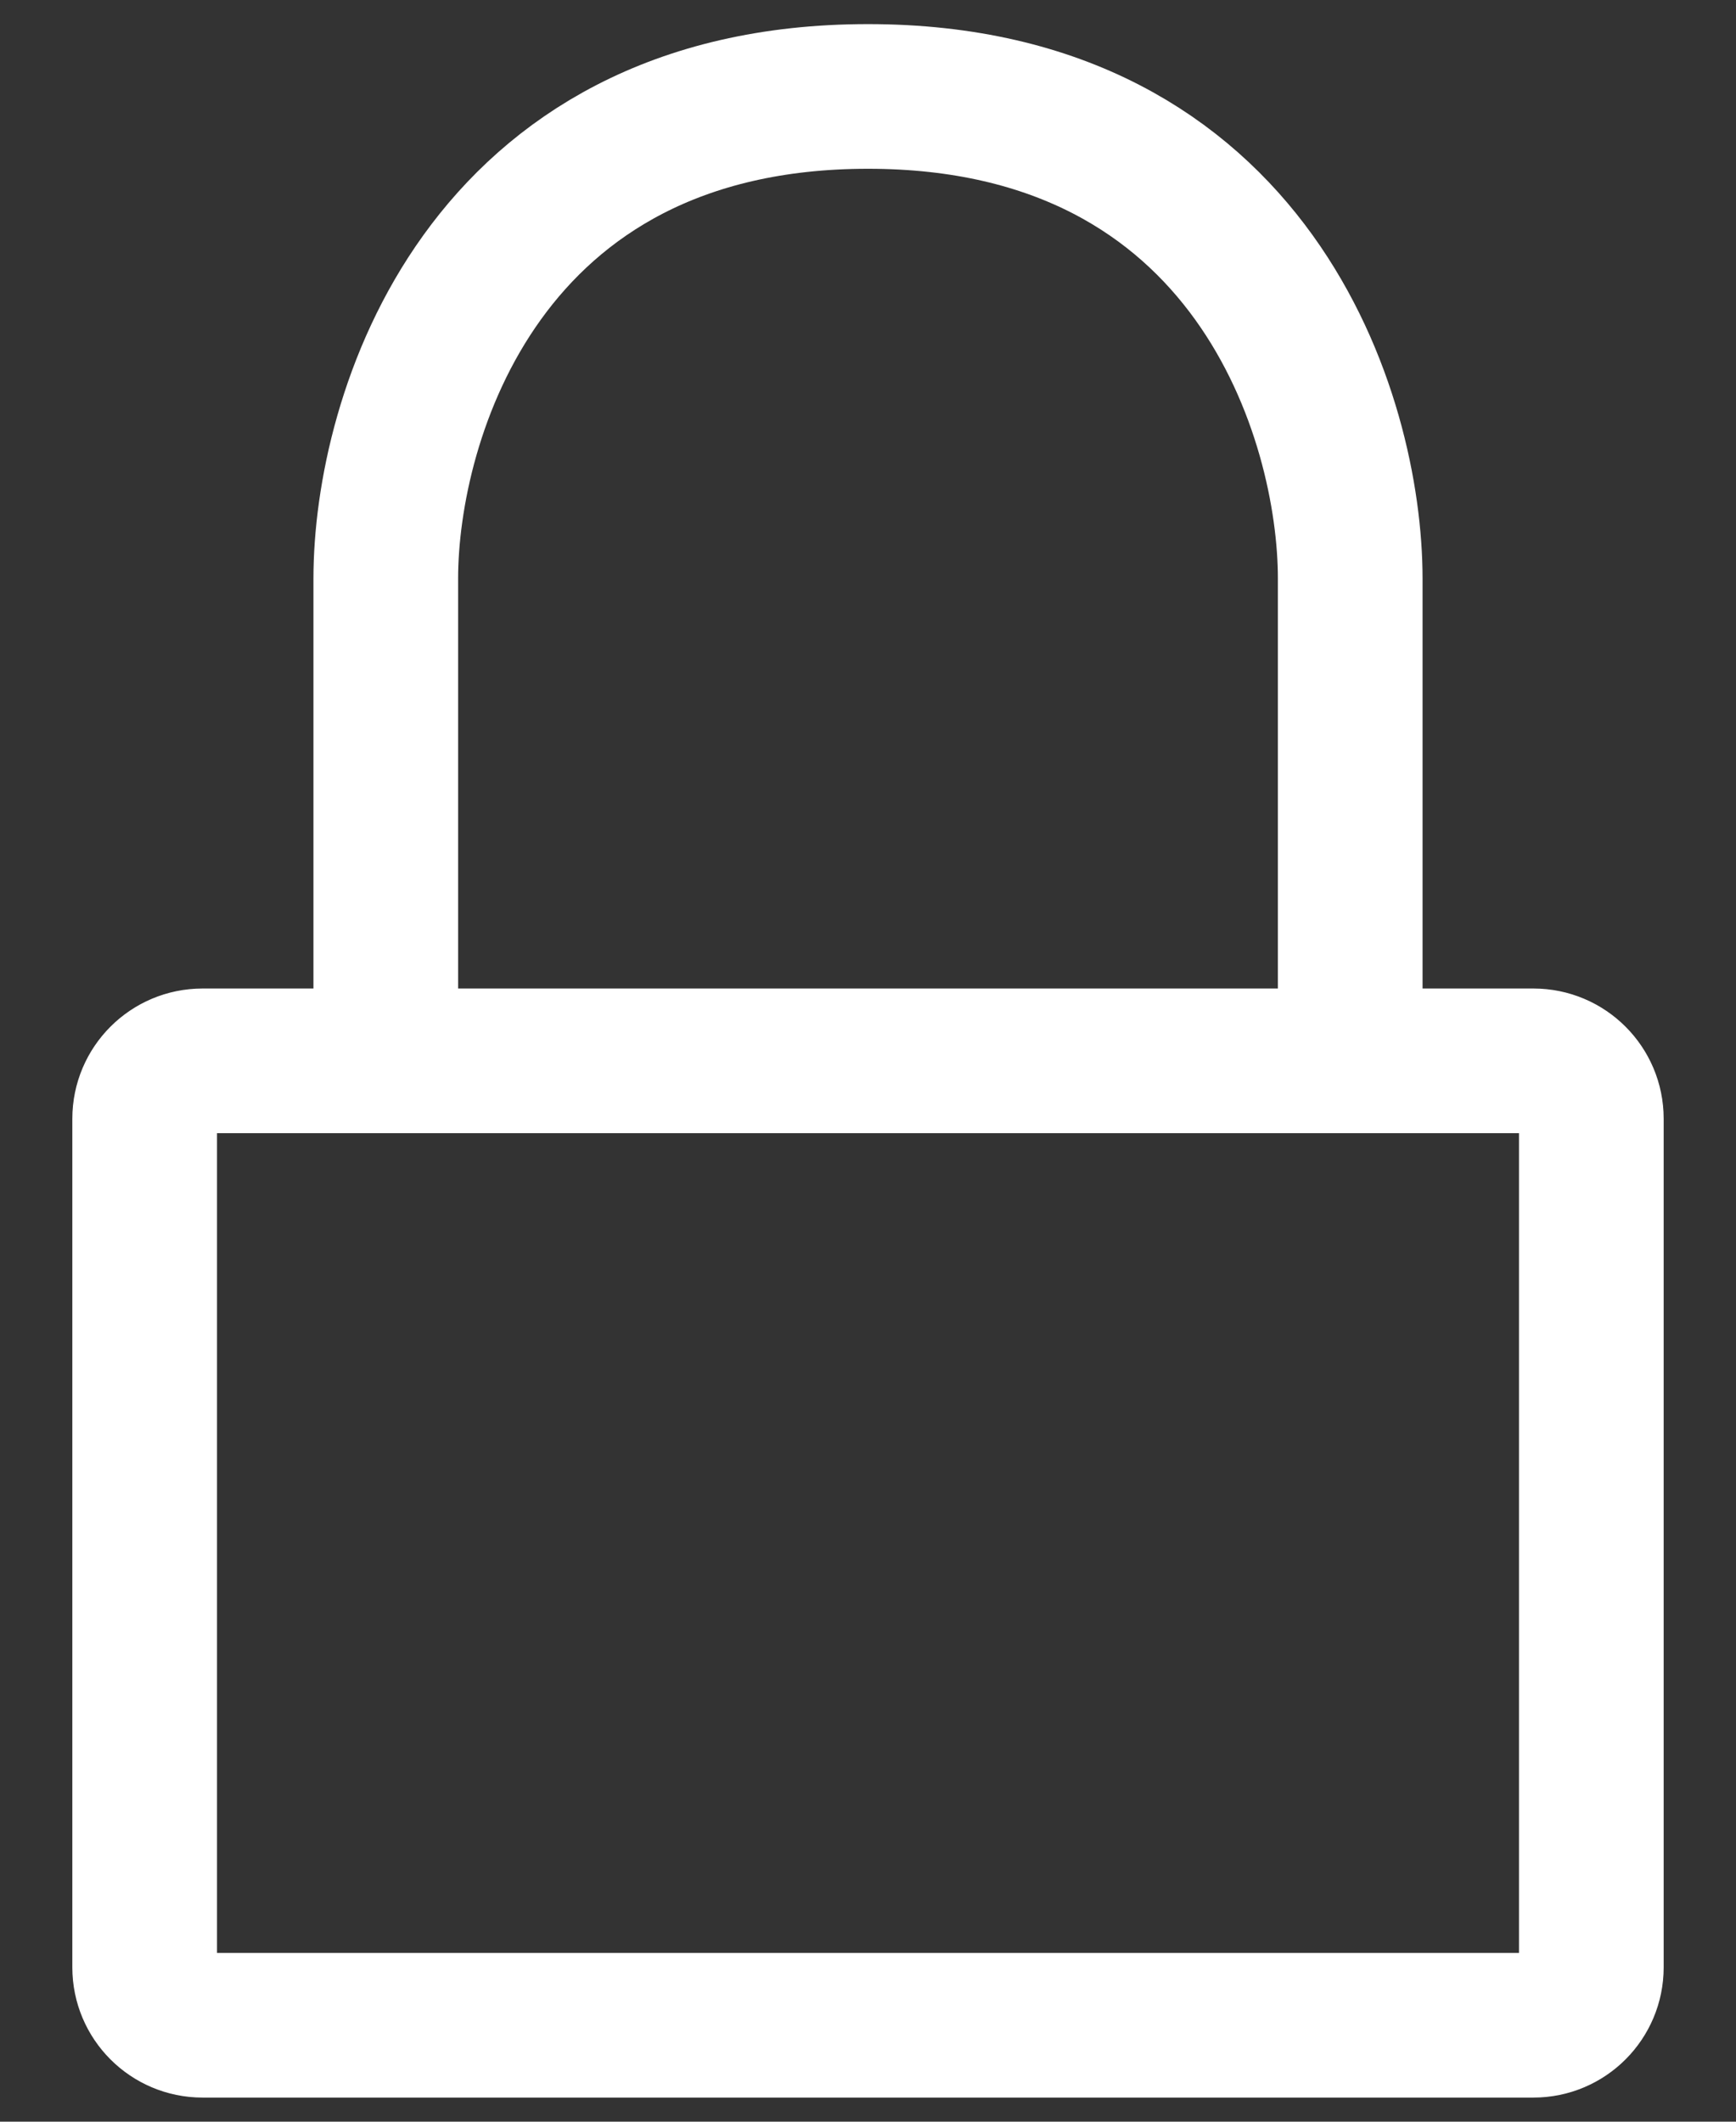
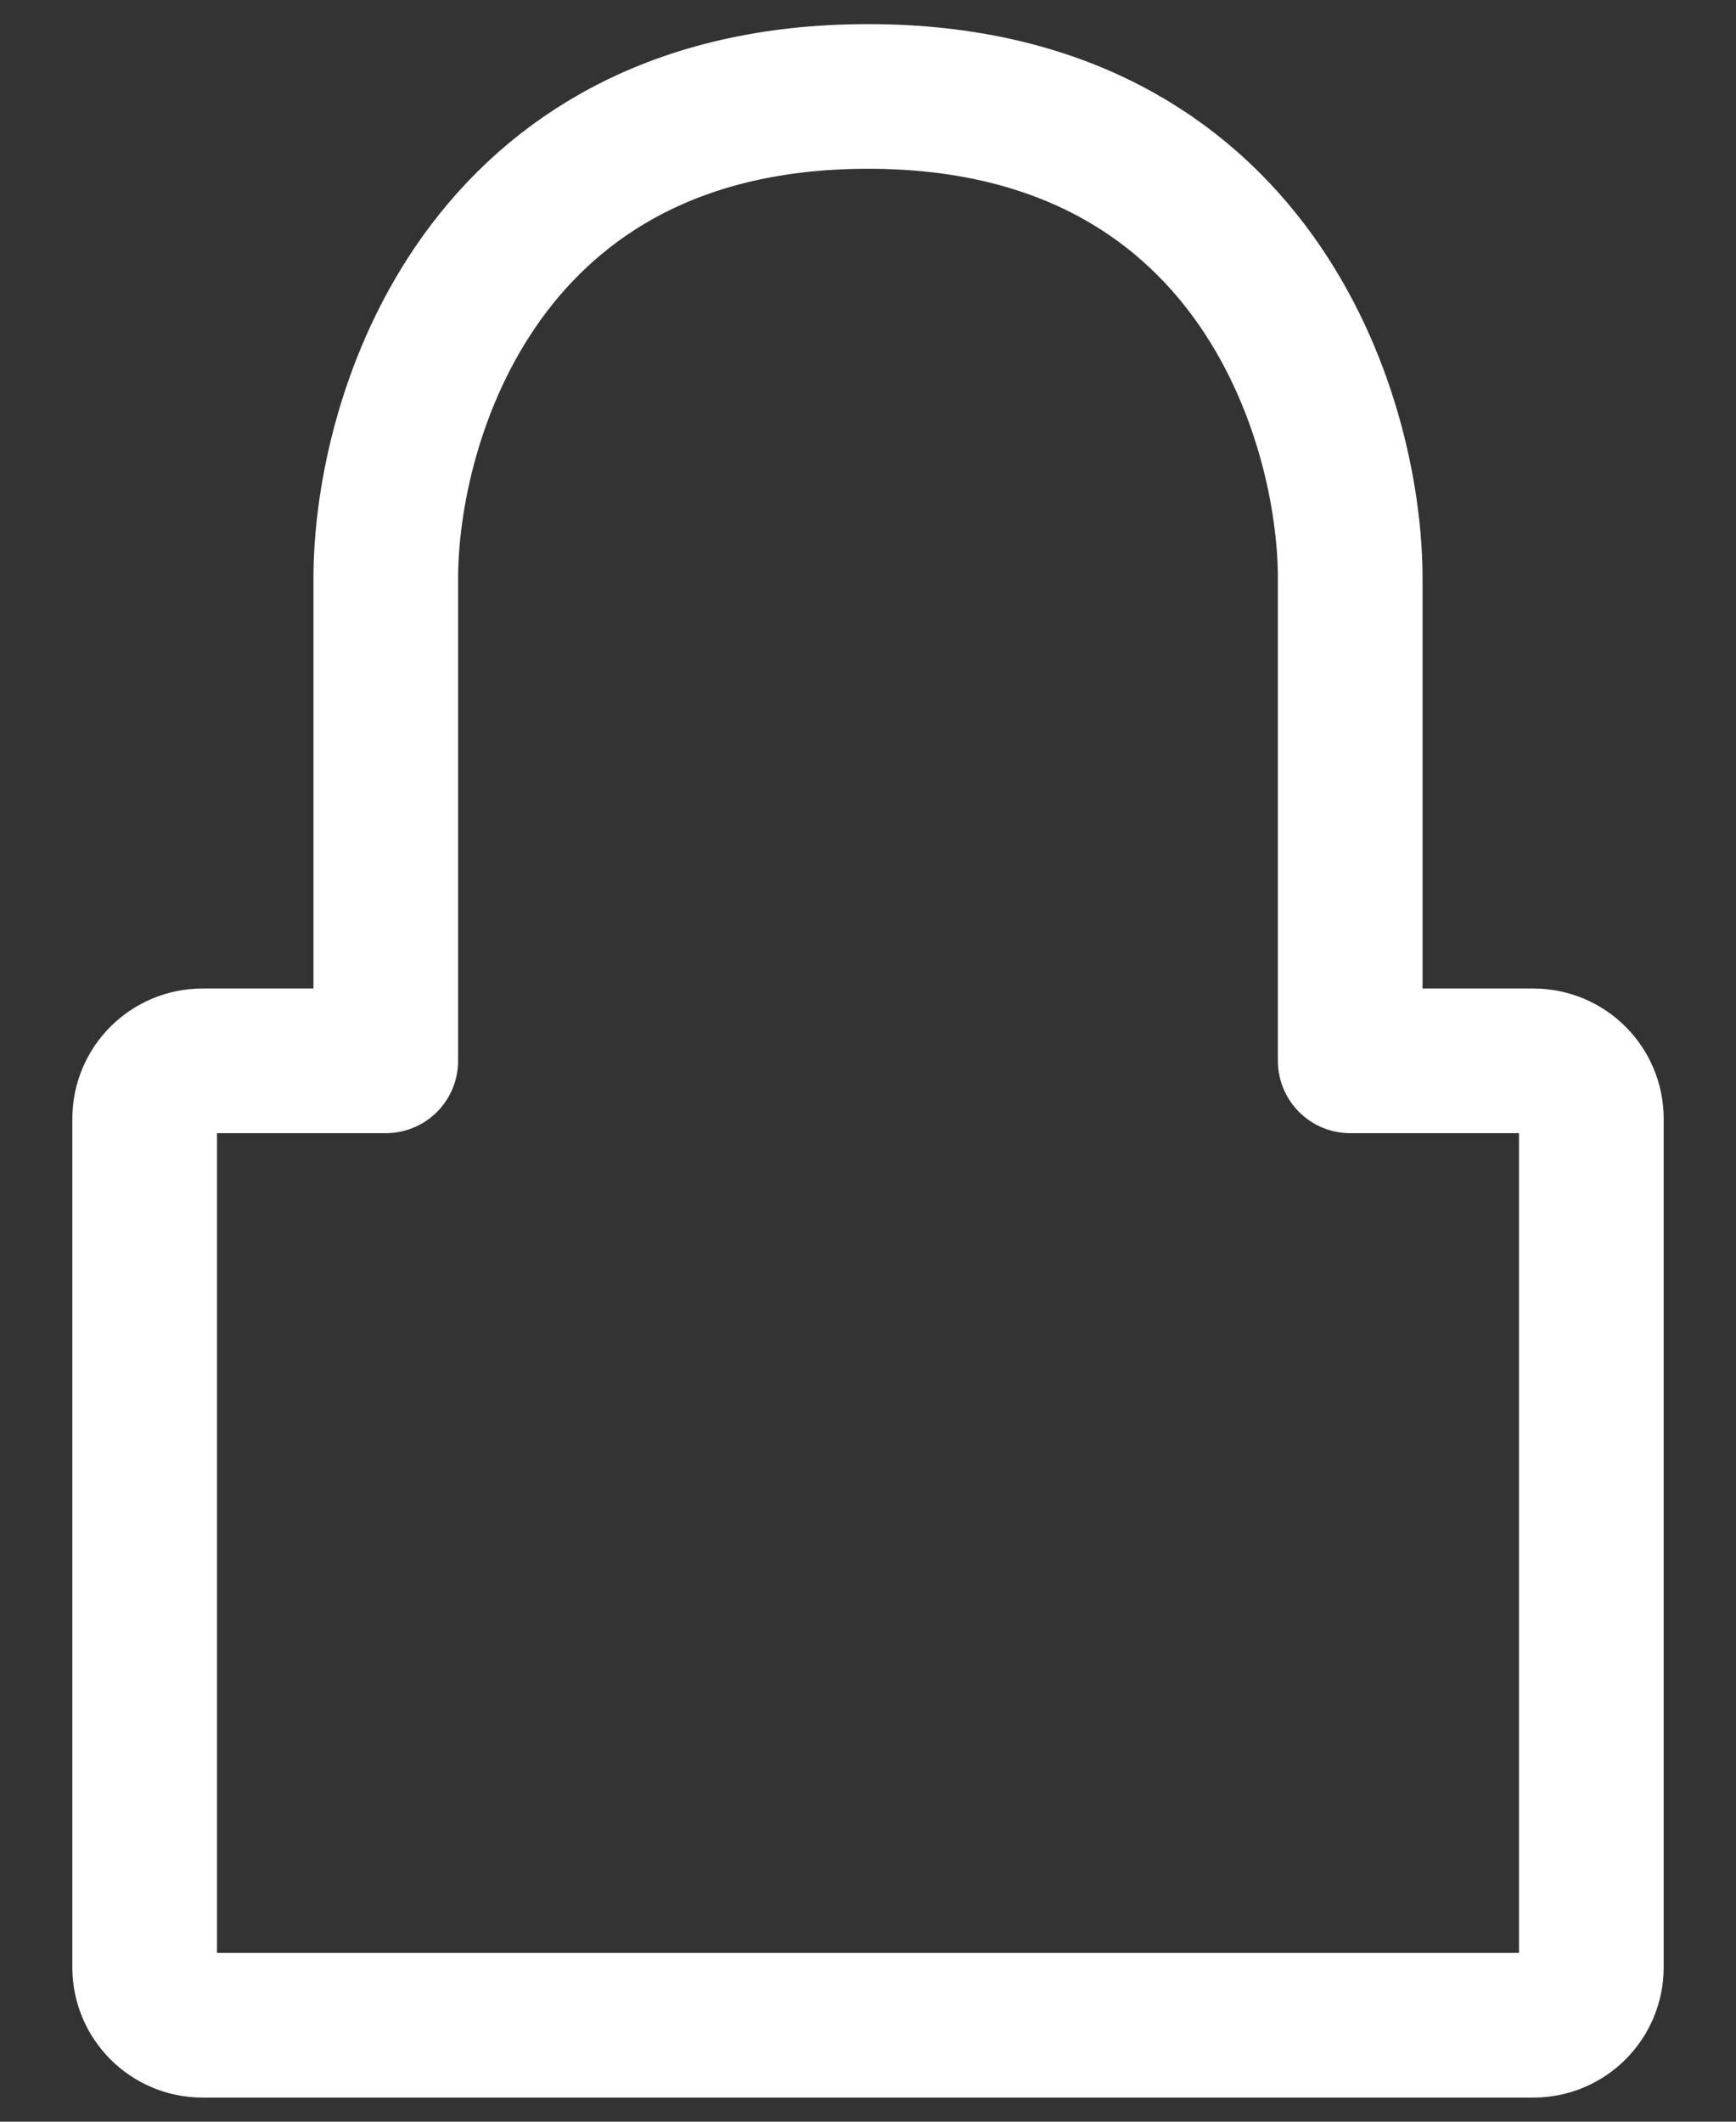
<svg xmlns="http://www.w3.org/2000/svg" width="18" height="22" viewBox="0 0 18 22" fill="none">
  <rect x="0" y="0" width="18" height="22" fill="#333333" stroke="none" />
-   <path d="M14 11H15.9C16.231 11 16.5 11.269 16.5 11.6V20.4C16.5 20.731 16.231 21 15.9 21H2.1C1.769 21 1.5 20.731 1.5 20.4V11.6C1.5 11.269 1.769 11 2.1 11H4M14 11V6C14 4.333 13 1 9 1C5 1 4 4.333 4 6V11M14 11H4" stroke="white" stroke-width="1.5" stroke-linecap="round" stroke-linejoin="round" />
+   <path d="M14 11H15.9C16.231 11 16.5 11.269 16.5 11.6V20.4C16.5 20.731 16.231 21 15.9 21H2.1C1.769 21 1.5 20.731 1.5 20.4V11.6C1.5 11.269 1.769 11 2.1 11H4M14 11V6C14 4.333 13 1 9 1C5 1 4 4.333 4 6V11M14 11" stroke="white" stroke-width="1.5" stroke-linecap="round" stroke-linejoin="round" />
</svg>